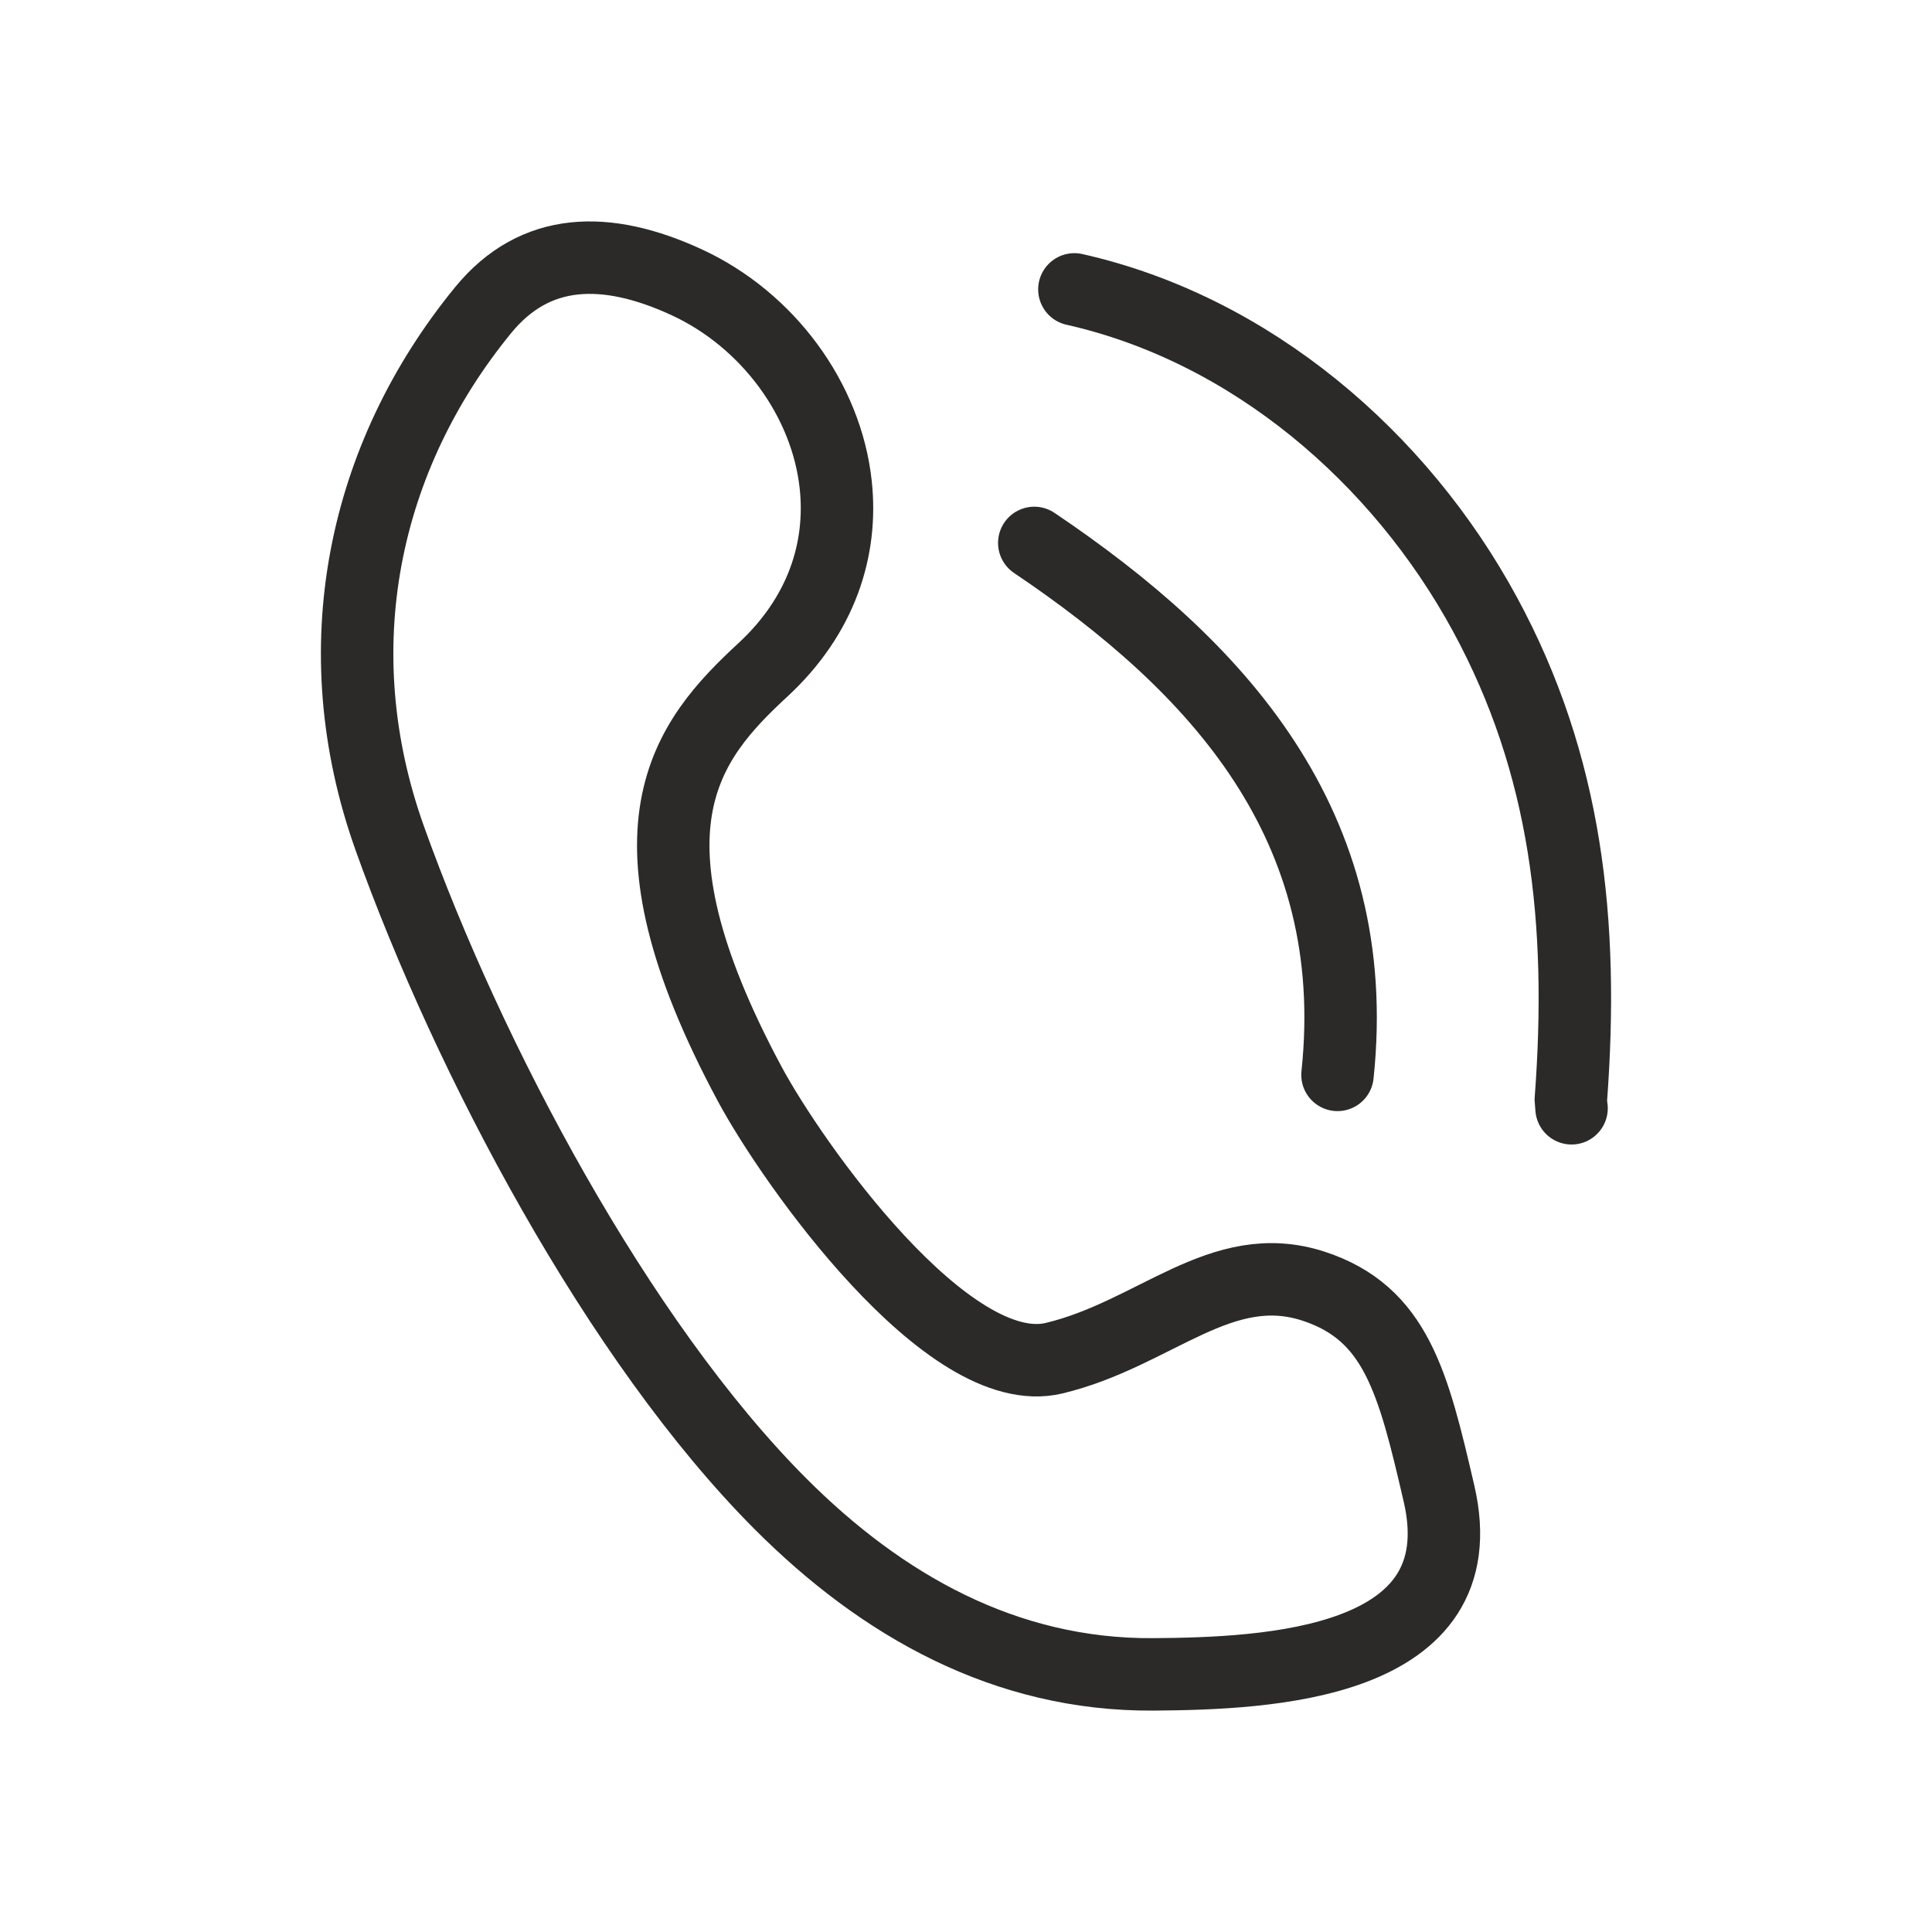
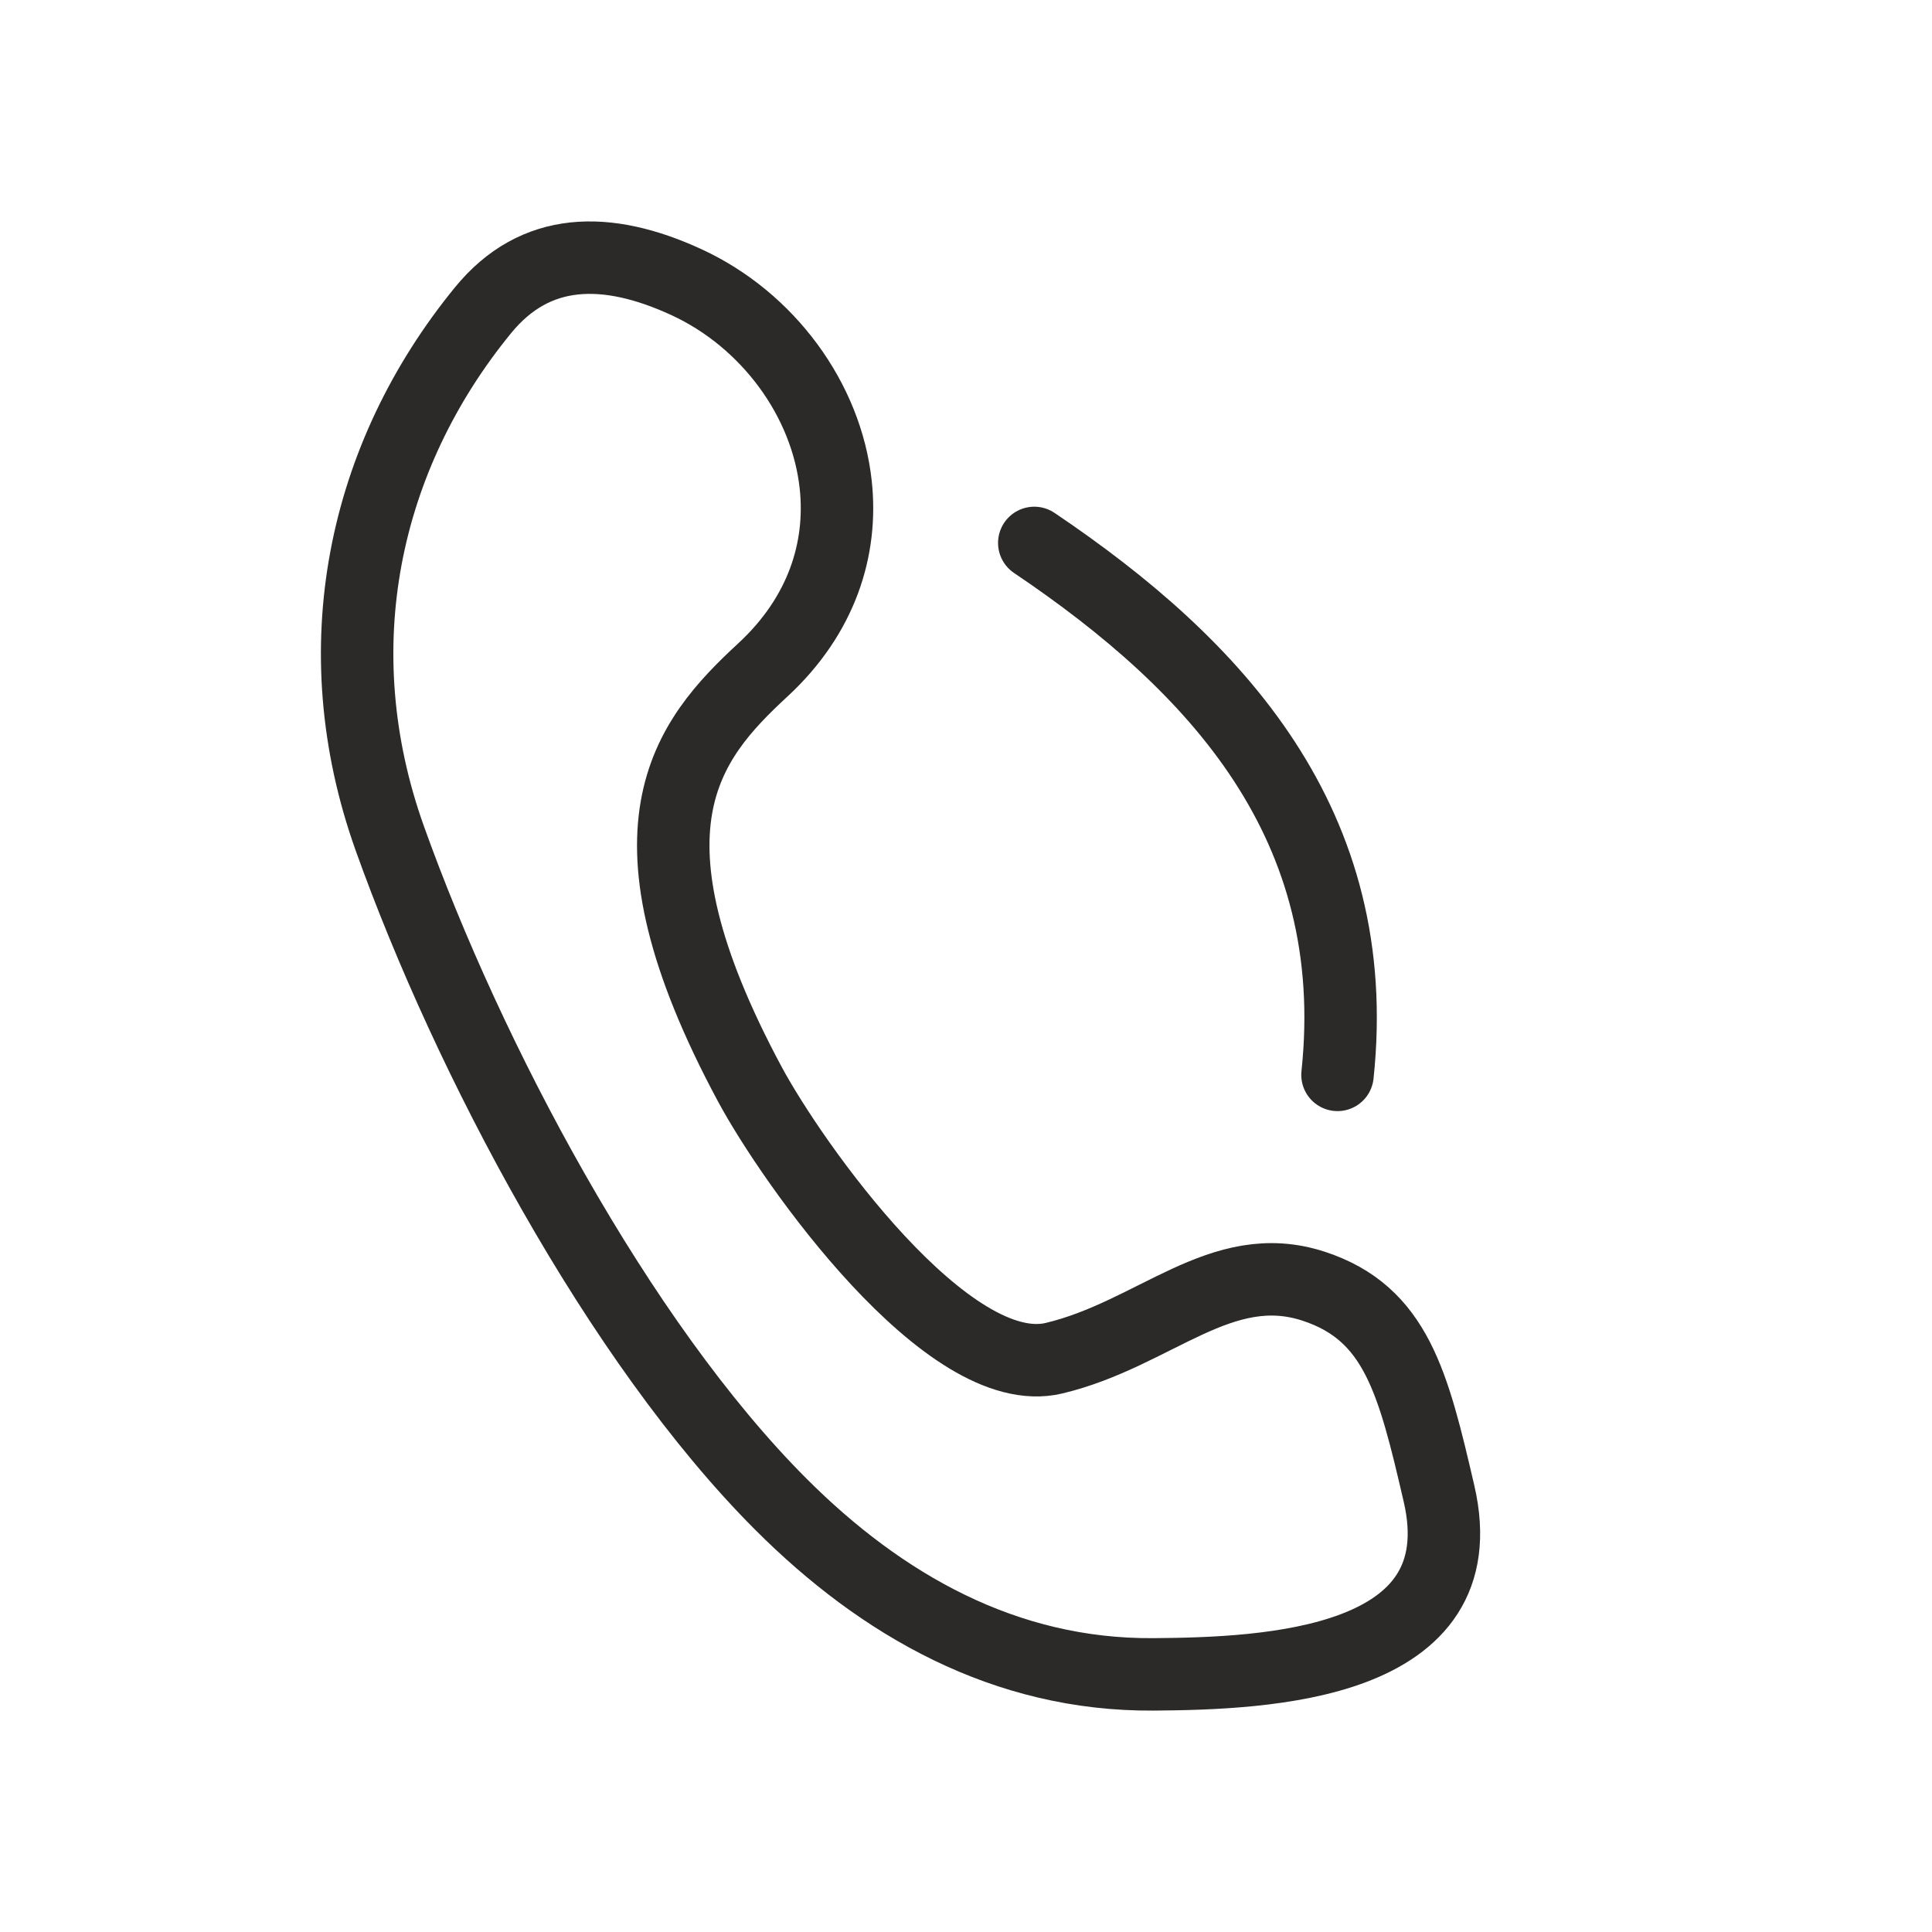
<svg xmlns="http://www.w3.org/2000/svg" xml:space="preserve" width="236px" height="236px" style="shape-rendering:geometricPrecision; text-rendering:geometricPrecision; image-rendering:optimizeQuality; fill-rule:evenodd; clip-rule:evenodd" viewBox="0 0 236 236">
  <defs>
    <style type="text/css">  .str0 {stroke:#2B2A29;stroke-width:8.85;stroke-linecap:round;stroke-linejoin:round;stroke-miterlimit:22.926} .str1 {stroke:#2B2A29;stroke-width:8.85;stroke-linecap:round;stroke-linejoin:round;stroke-miterlimit:22.926} .str2 {stroke:#2B2A29;stroke-width:8.85;stroke-linecap:round;stroke-linejoin:round;stroke-miterlimit:22.926} .fil0 {fill:none}  </style>
  </defs>
  <g id="Слой_x0020_1">
    <g id="_1987701082384">
      <path class="fil0 str0" d="M83.86 34.47c-9.79,-4.51 -18.49,-4.36 -24.85,3.42 -14.63,17.89 -19.71,41.29 -11.38,64.56 9.58,26.78 27.88,61.4 47.74,81.28 12.35,12.36 27.43,20.93 45.51,20.8 13.84,-0.1 39.77,-1.1 34.9,-22.08 -3.15,-13.58 -5.24,-22.03 -15.3,-25.33 -11.31,-3.71 -19.39,5.84 -31.73,8.79 -12.96,3.09 -31.96,-23.79 -37.18,-33.52 -16.7,-31.13 -7.7,-41.95 1.63,-50.57 7.21,-6.67 9.72,-14.81 8.89,-22.57 -1.11,-10.43 -8.29,-20.19 -18.23,-24.78z" />
      <path class="fil0 str1" d="M126.34 66.32c22.34,15.05 40.28,34.46 37.04,64.98" />
-       <path class="fil0 str2" d="M131.24 35.35c21.57,4.86 39.75,20.51 50.15,39.68 9.95,18.34 12.13,37.52 10.49,59.36 0,0.01 0.08,0.88 0.09,0.99" />
    </g>
  </g>
</svg>